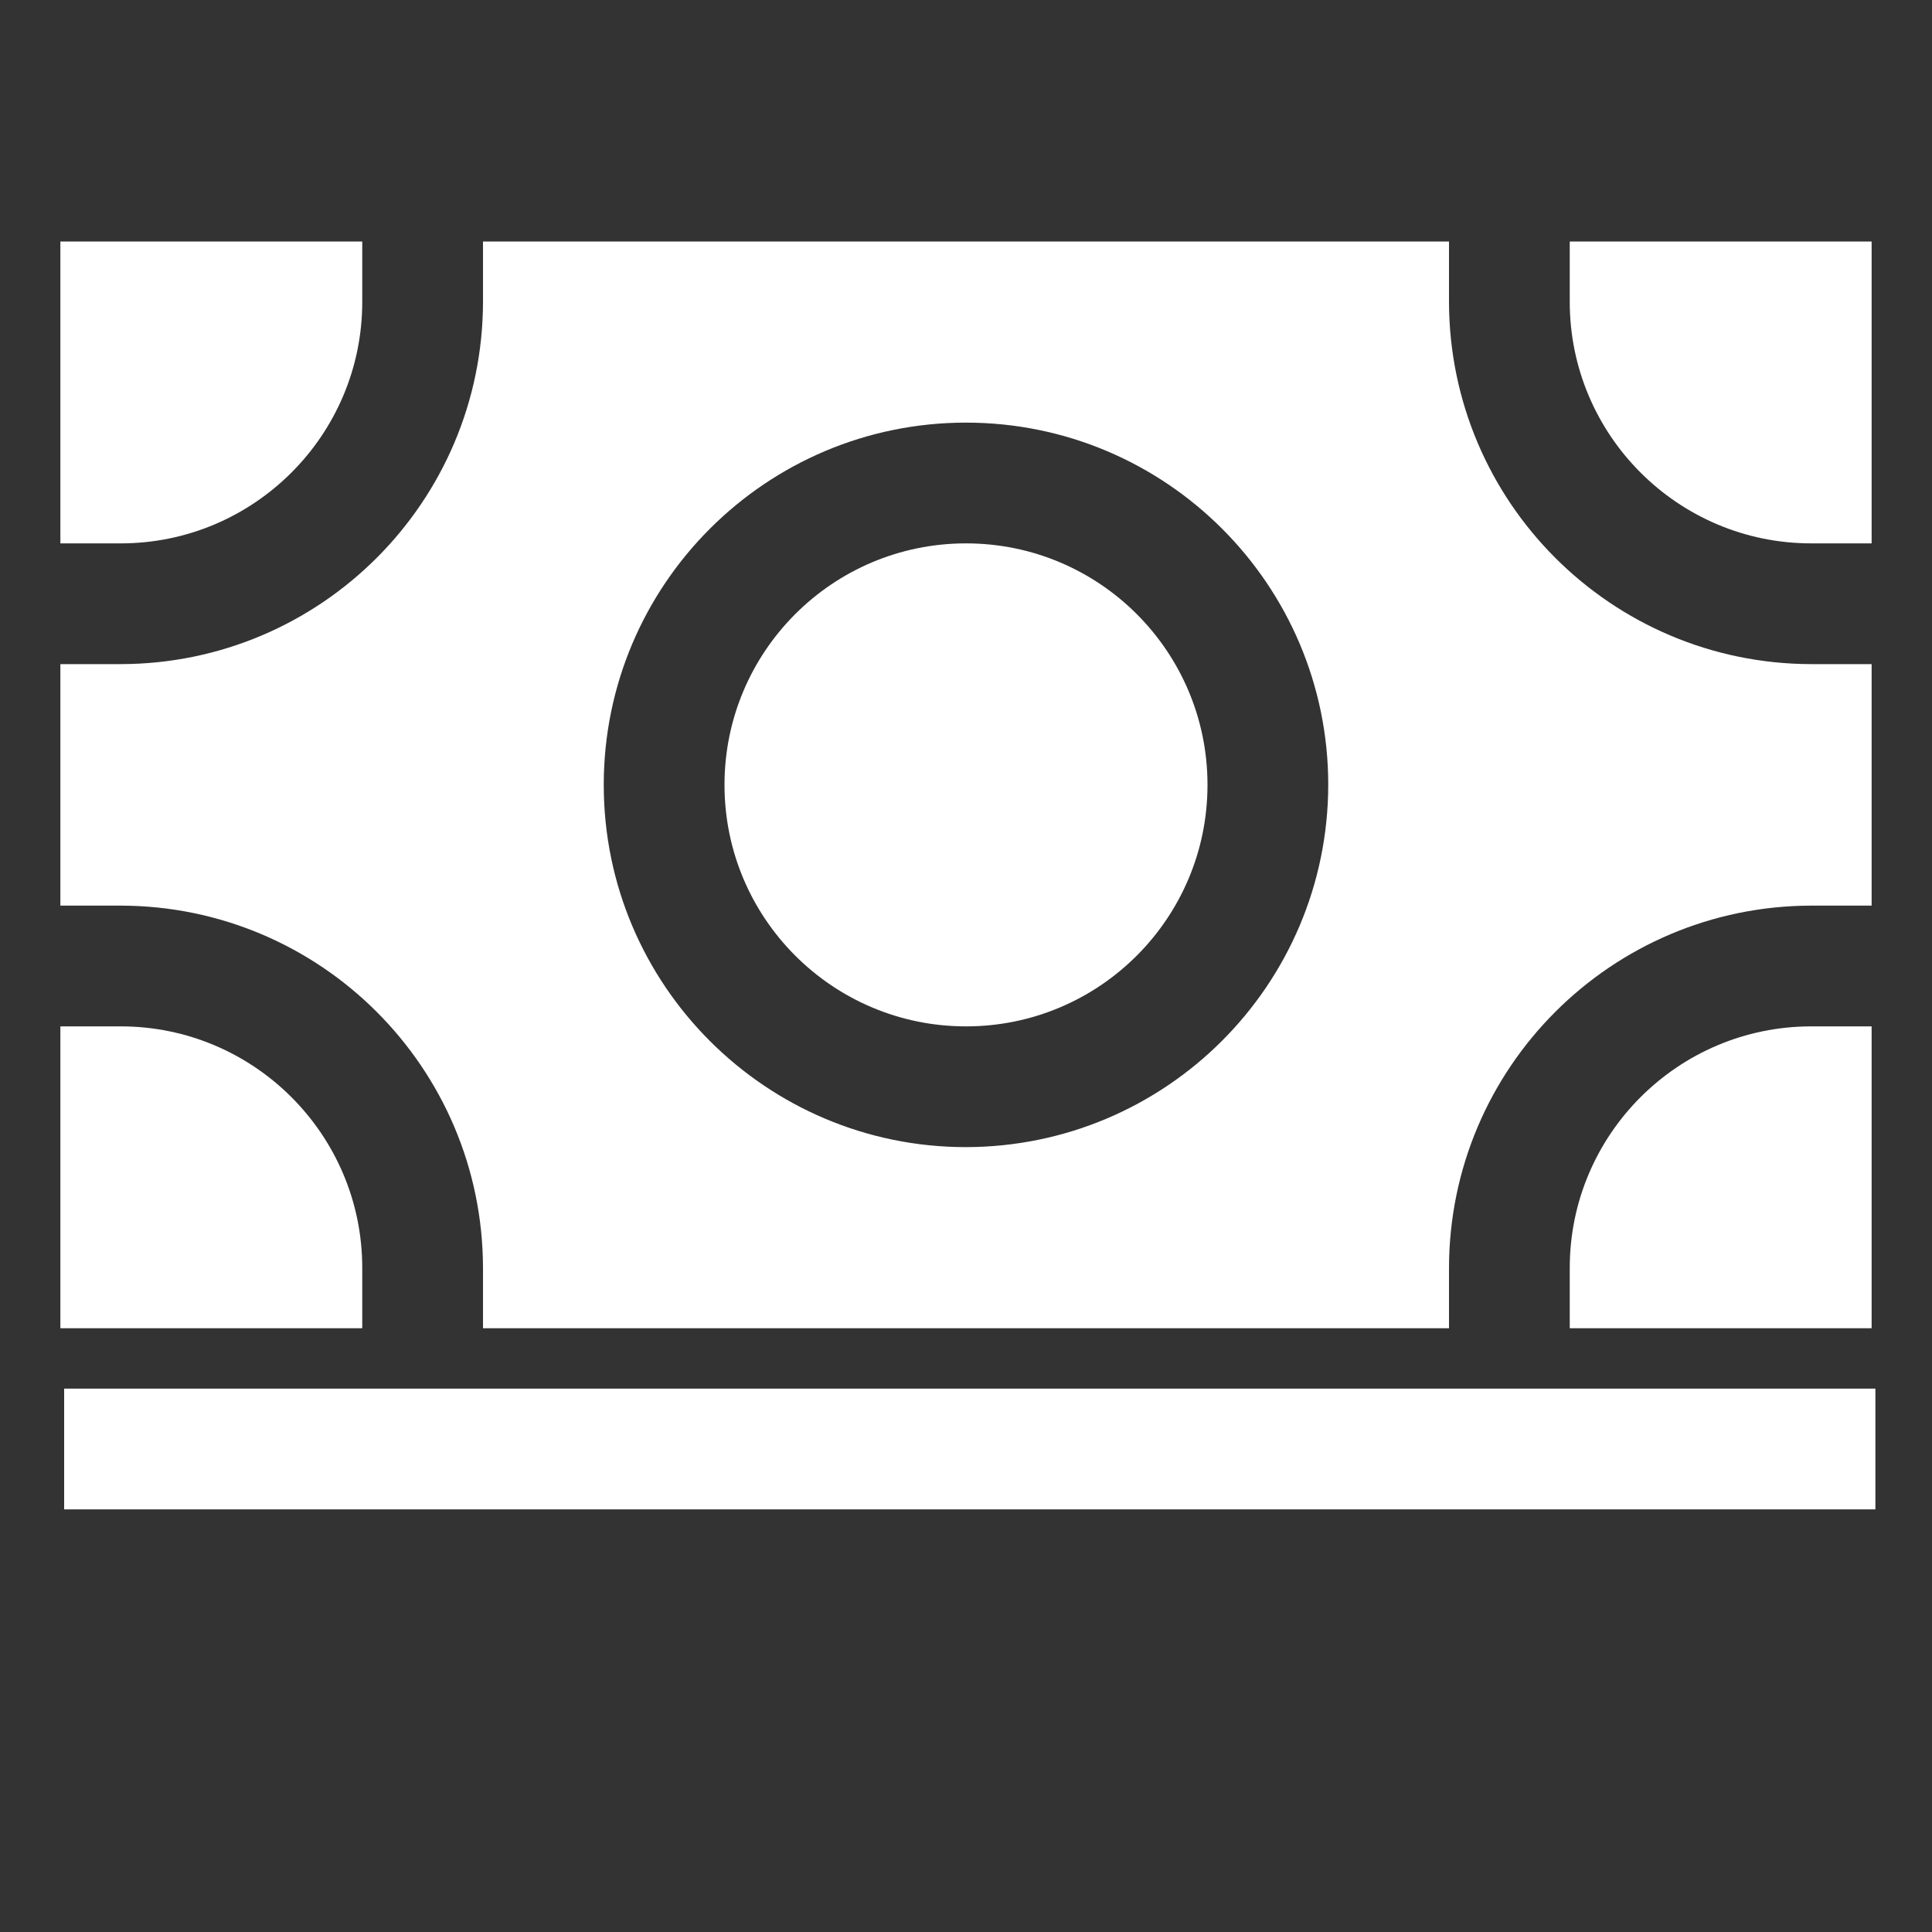
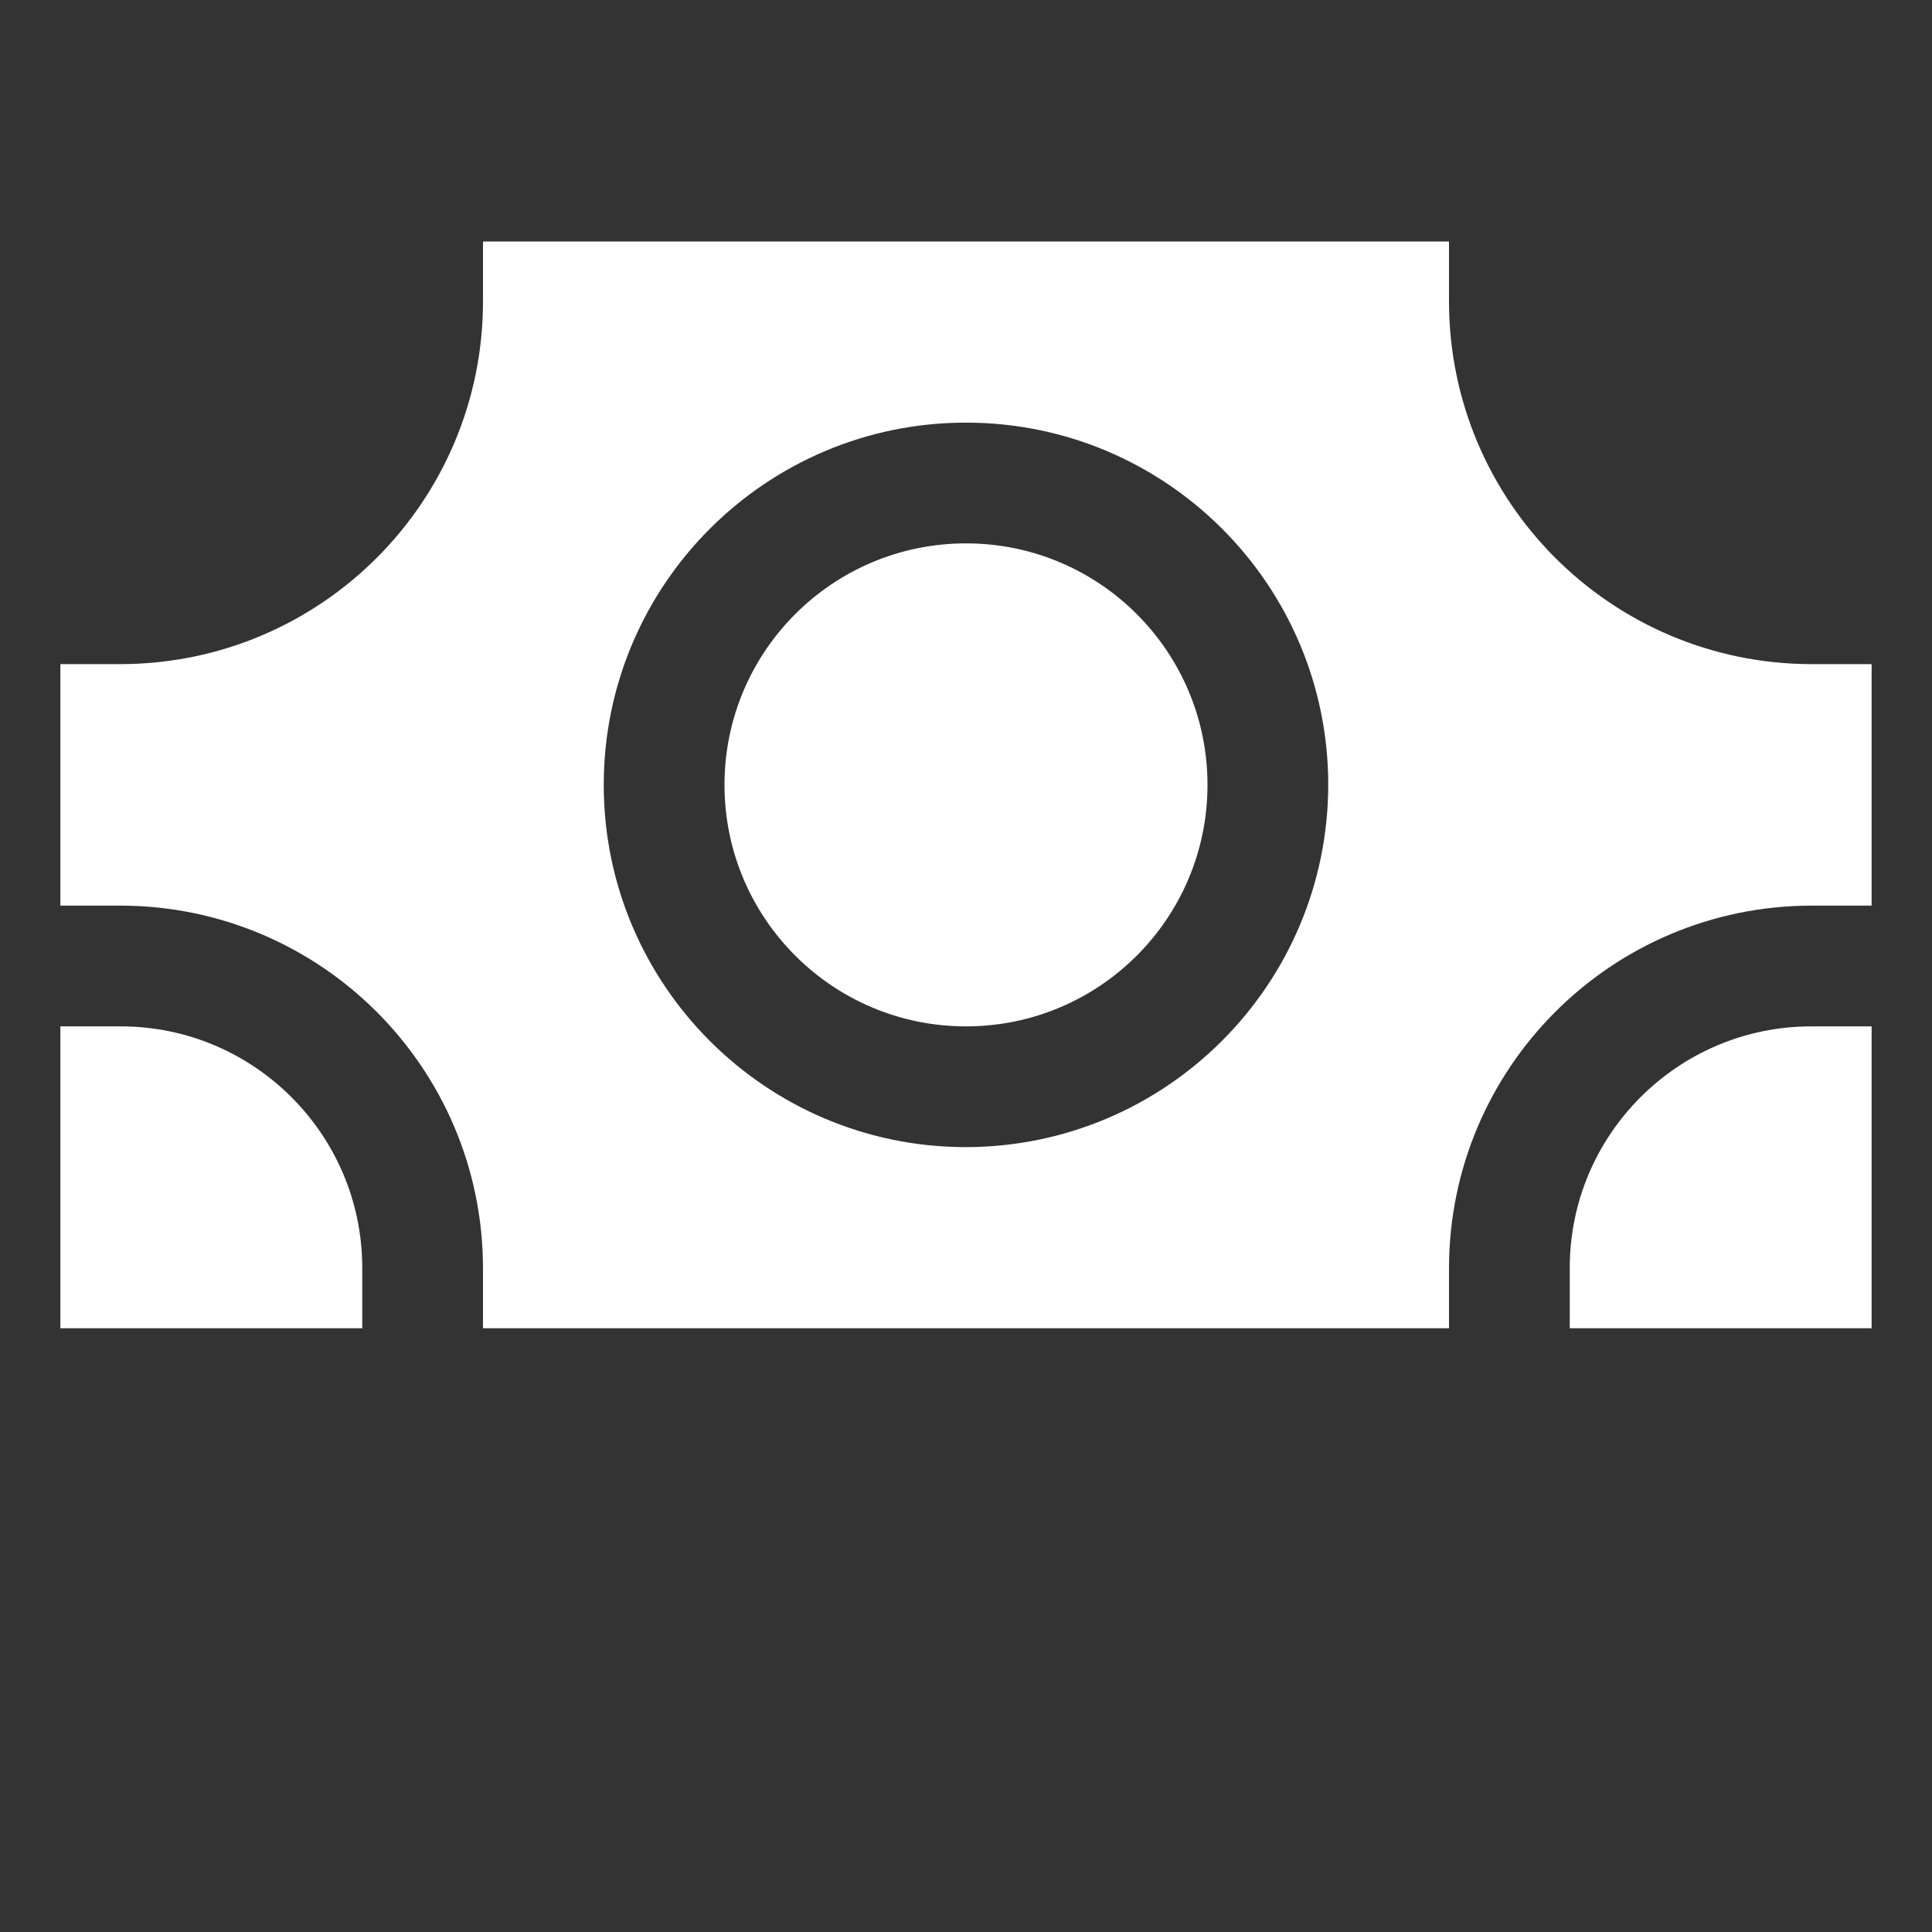
<svg xmlns="http://www.w3.org/2000/svg" version="1.1" id="Layer_1" x="0px" y="0px" width="512px" height="512px" viewBox="0 0 512 512" style="enable-background:new 0 0 512 512;" xml:space="preserve">
  <rect x="0" y="0" width="512" height="512" fill="#333333" stroke="none" />
  <style type="text/css">
	.st0{fill:#FFFFFF;}
</style>
-   <rect x="17" y="368" class="st0" width="480" height="32" />
-   <path class="st0" d="M480,176c-53-0.1-95.9-43-96-96V64H128v16c-0.1,53-43,95.9-96,96H16v64h16c53,0.1,95.9,43,96,96v16h256v-16  c0.1-53,43-95.9,96-96h16v-64H480z M256,304c-53,0-96-43-96-96s43-96,96-96s96,43,96,96C351.9,261,309,303.9,256,304z" />
-   <path class="st0" d="M96,80V64H16v80h16C67.3,144,96,115.3,96,80z" />
+   <path class="st0" d="M480,176c-53-0.1-95.9-43-96-96V64H128v16c-0.1,53-43,95.9-96,96H16v64h16c53,0.1,95.9,43,96,96v16h256v-16  c0.1-53,43-95.9,96-96h16v-64z M256,304c-53,0-96-43-96-96s43-96,96-96s96,43,96,96C351.9,261,309,303.9,256,304z" />
  <path class="st0" d="M32,272H16v80h80v-16C96,300.7,67.3,272,32,272z" />
-   <path class="st0" d="M480,144h16V64h-80v16C416,115.3,444.7,144,480,144z" />
  <path class="st0" d="M416,336v16h80v-80h-16C444.7,272,416,300.7,416,336z" />
  <circle class="st0" cx="256" cy="208" r="64" />
</svg>